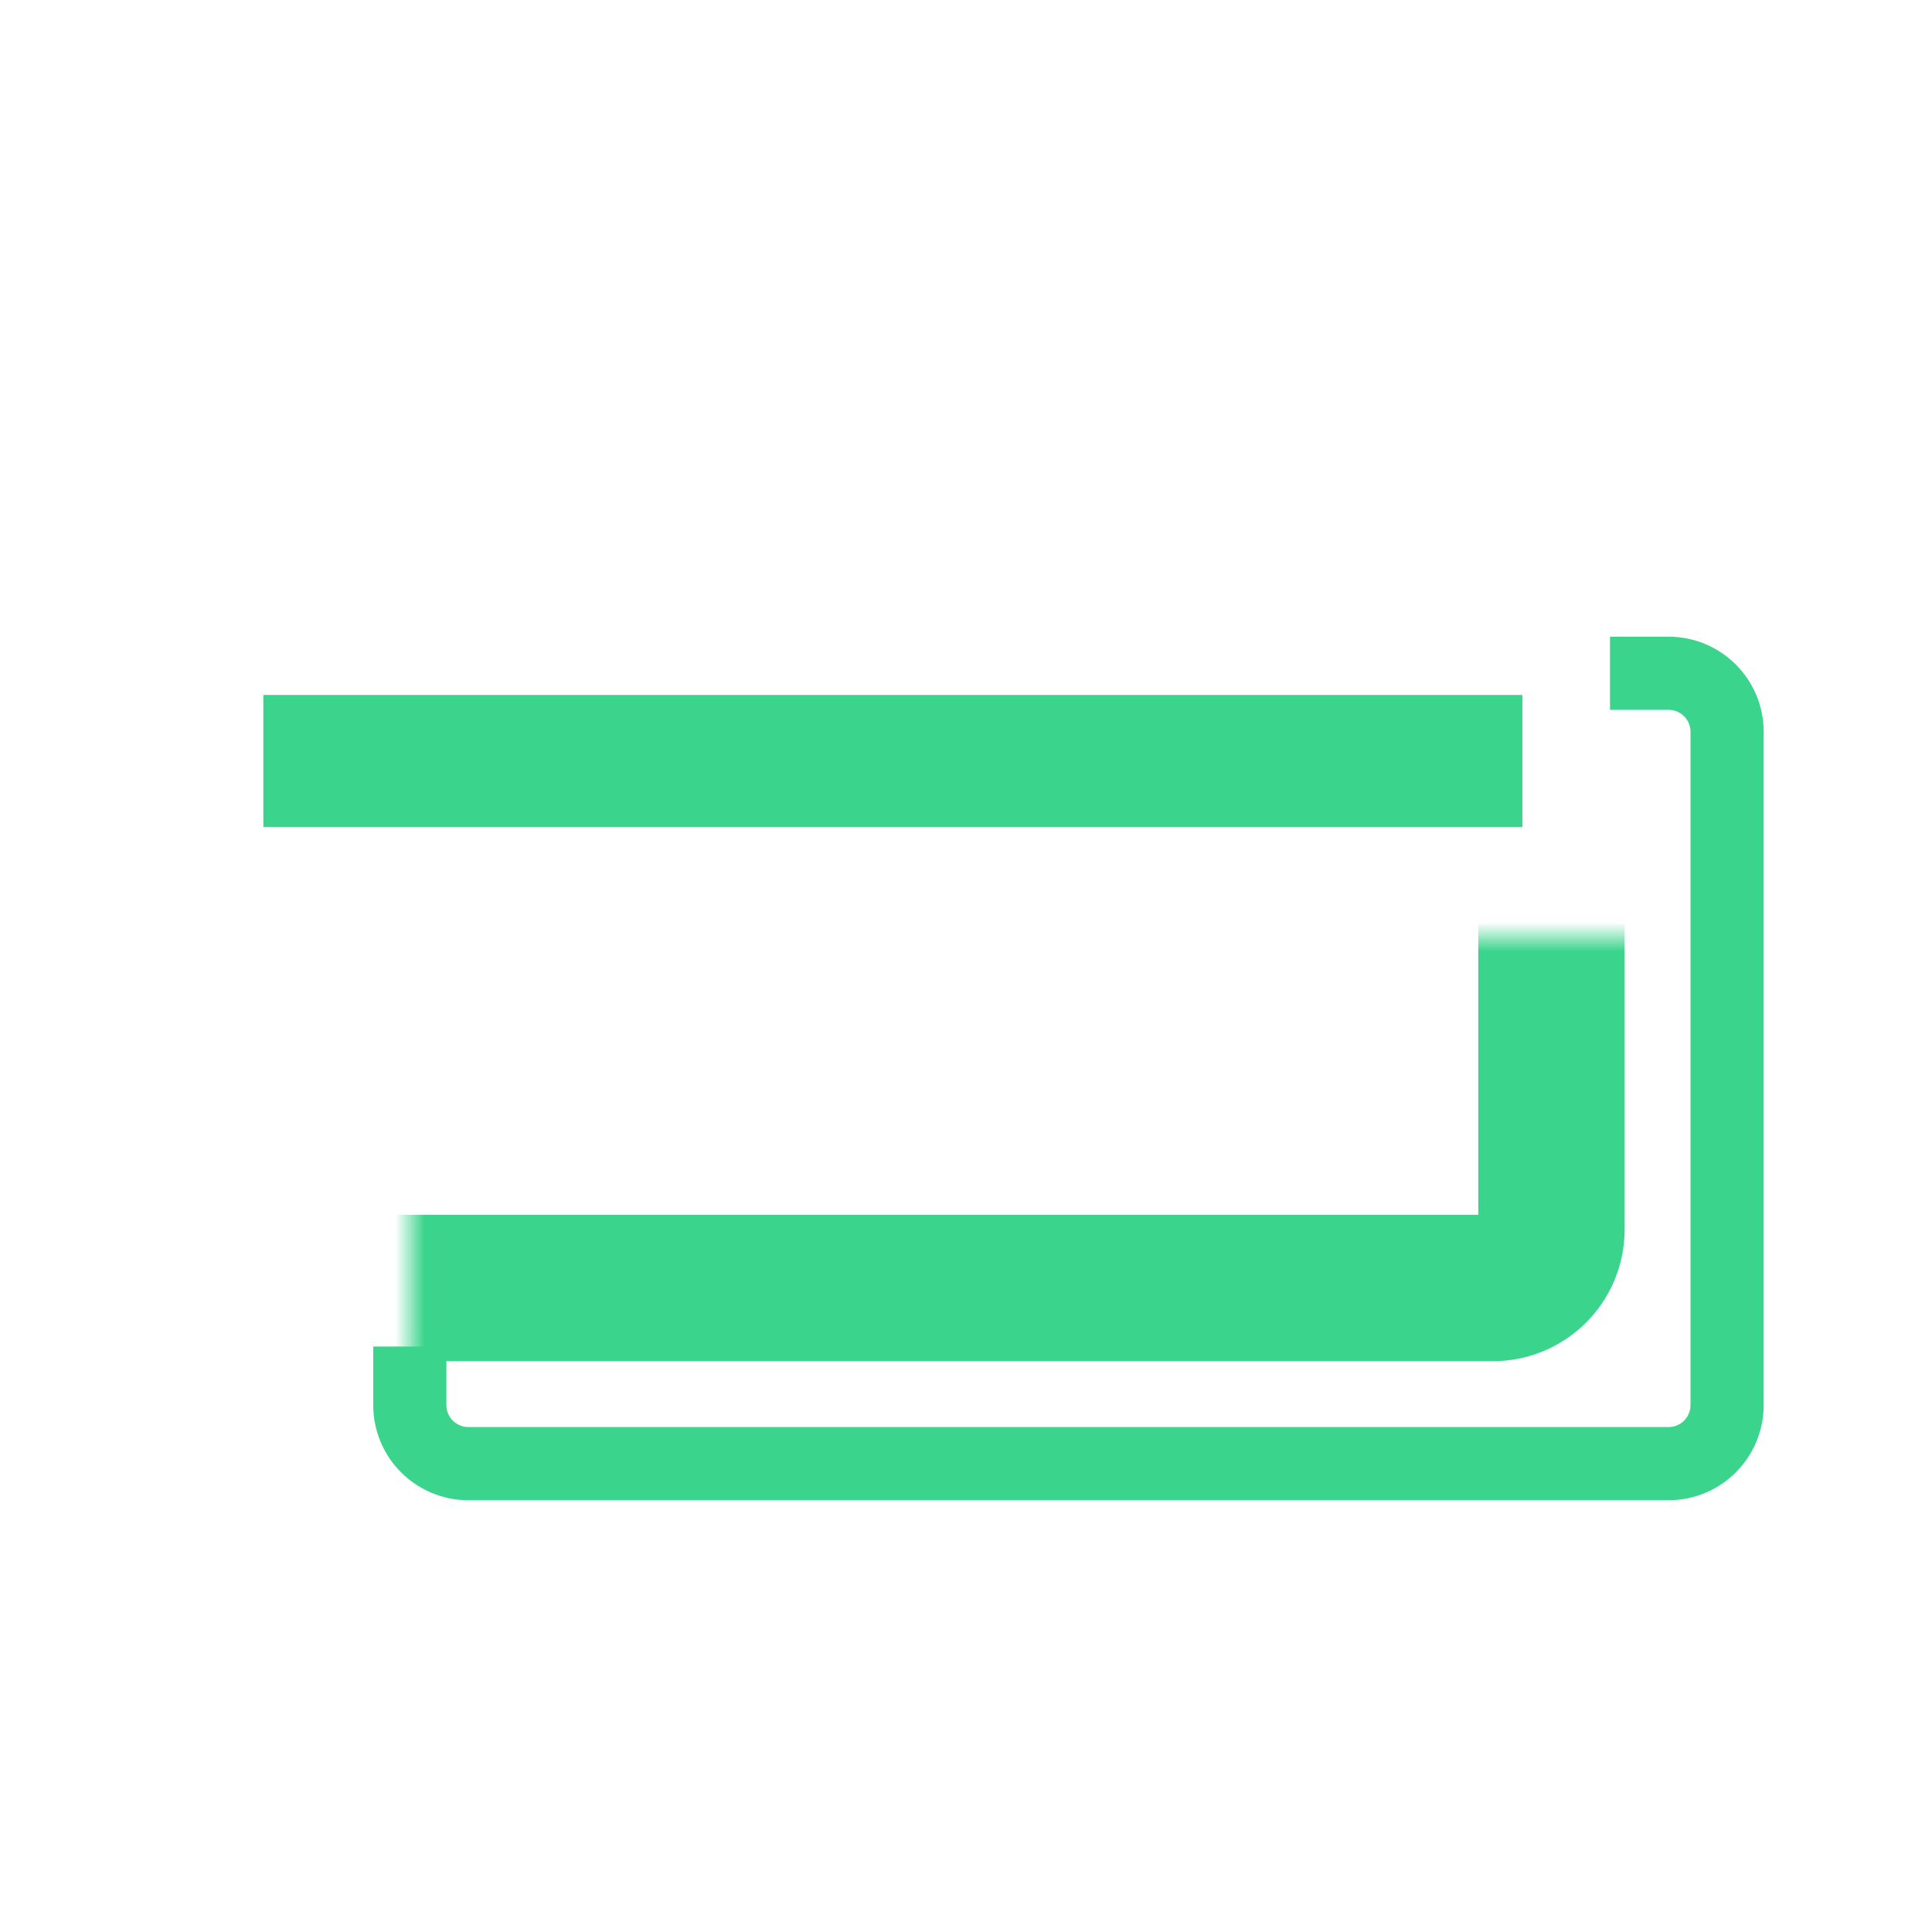
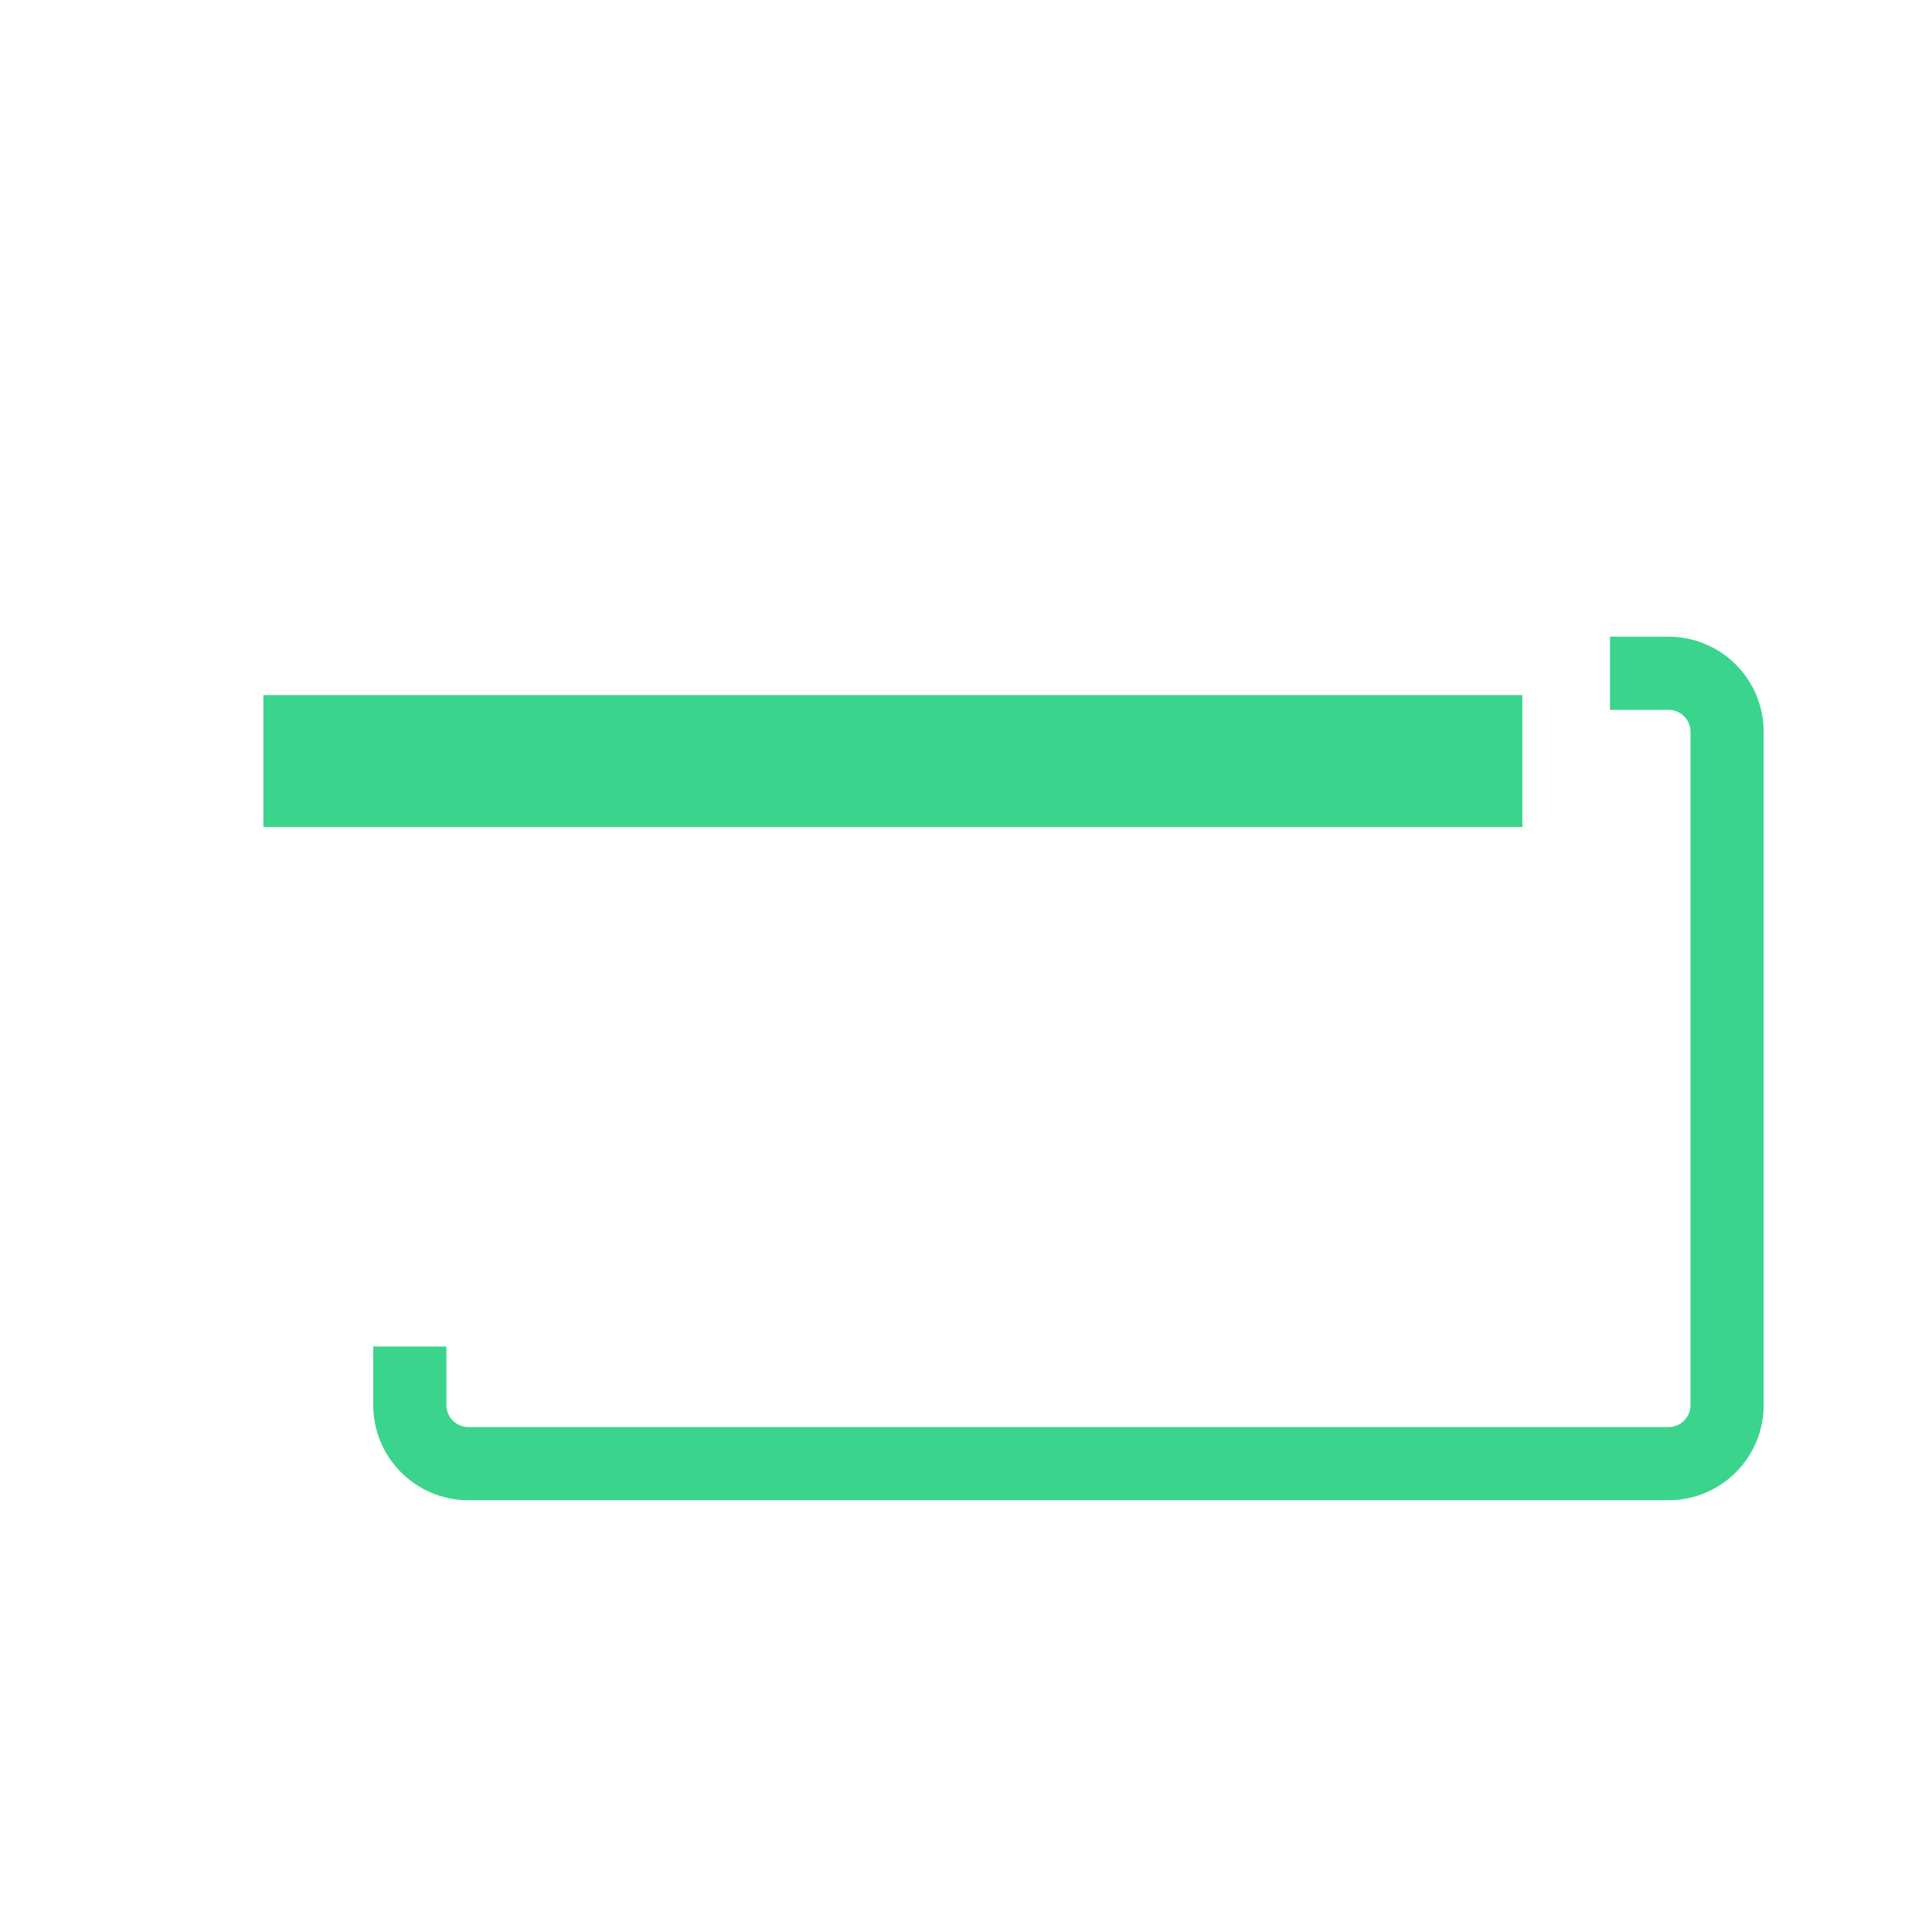
<svg xmlns="http://www.w3.org/2000/svg" width="66" height="66" viewBox="0 0 66 66" fill="none">
  <mask id="path-1-inside-1_4551_7539" fill="white">
    <rect x="7" y="16" width="46" height="28" rx="2" />
  </mask>
-   <rect x="7" y="16" width="46" height="28" rx="2" stroke="#3BD48D" stroke-width="5" mask="url(#path-1-inside-1_4551_7539)" />
  <path d="M55 23H57C58.105 23 59 23.895 59 25V48C59 49.105 58.105 50 57 50H16C14.895 50 14 49.105 14 48V46" stroke="#3BD48D" stroke-width="2.5" />
  <path d="M9 26L52 26" stroke="#3BD48D" stroke-width="4.5" />
  <path d="M9 26L52 26" stroke="#3BD48D" stroke-width="4.5" />
-   <path d="M9 26L52 26" stroke="#3BD48D" stroke-width="4.5" />
</svg>